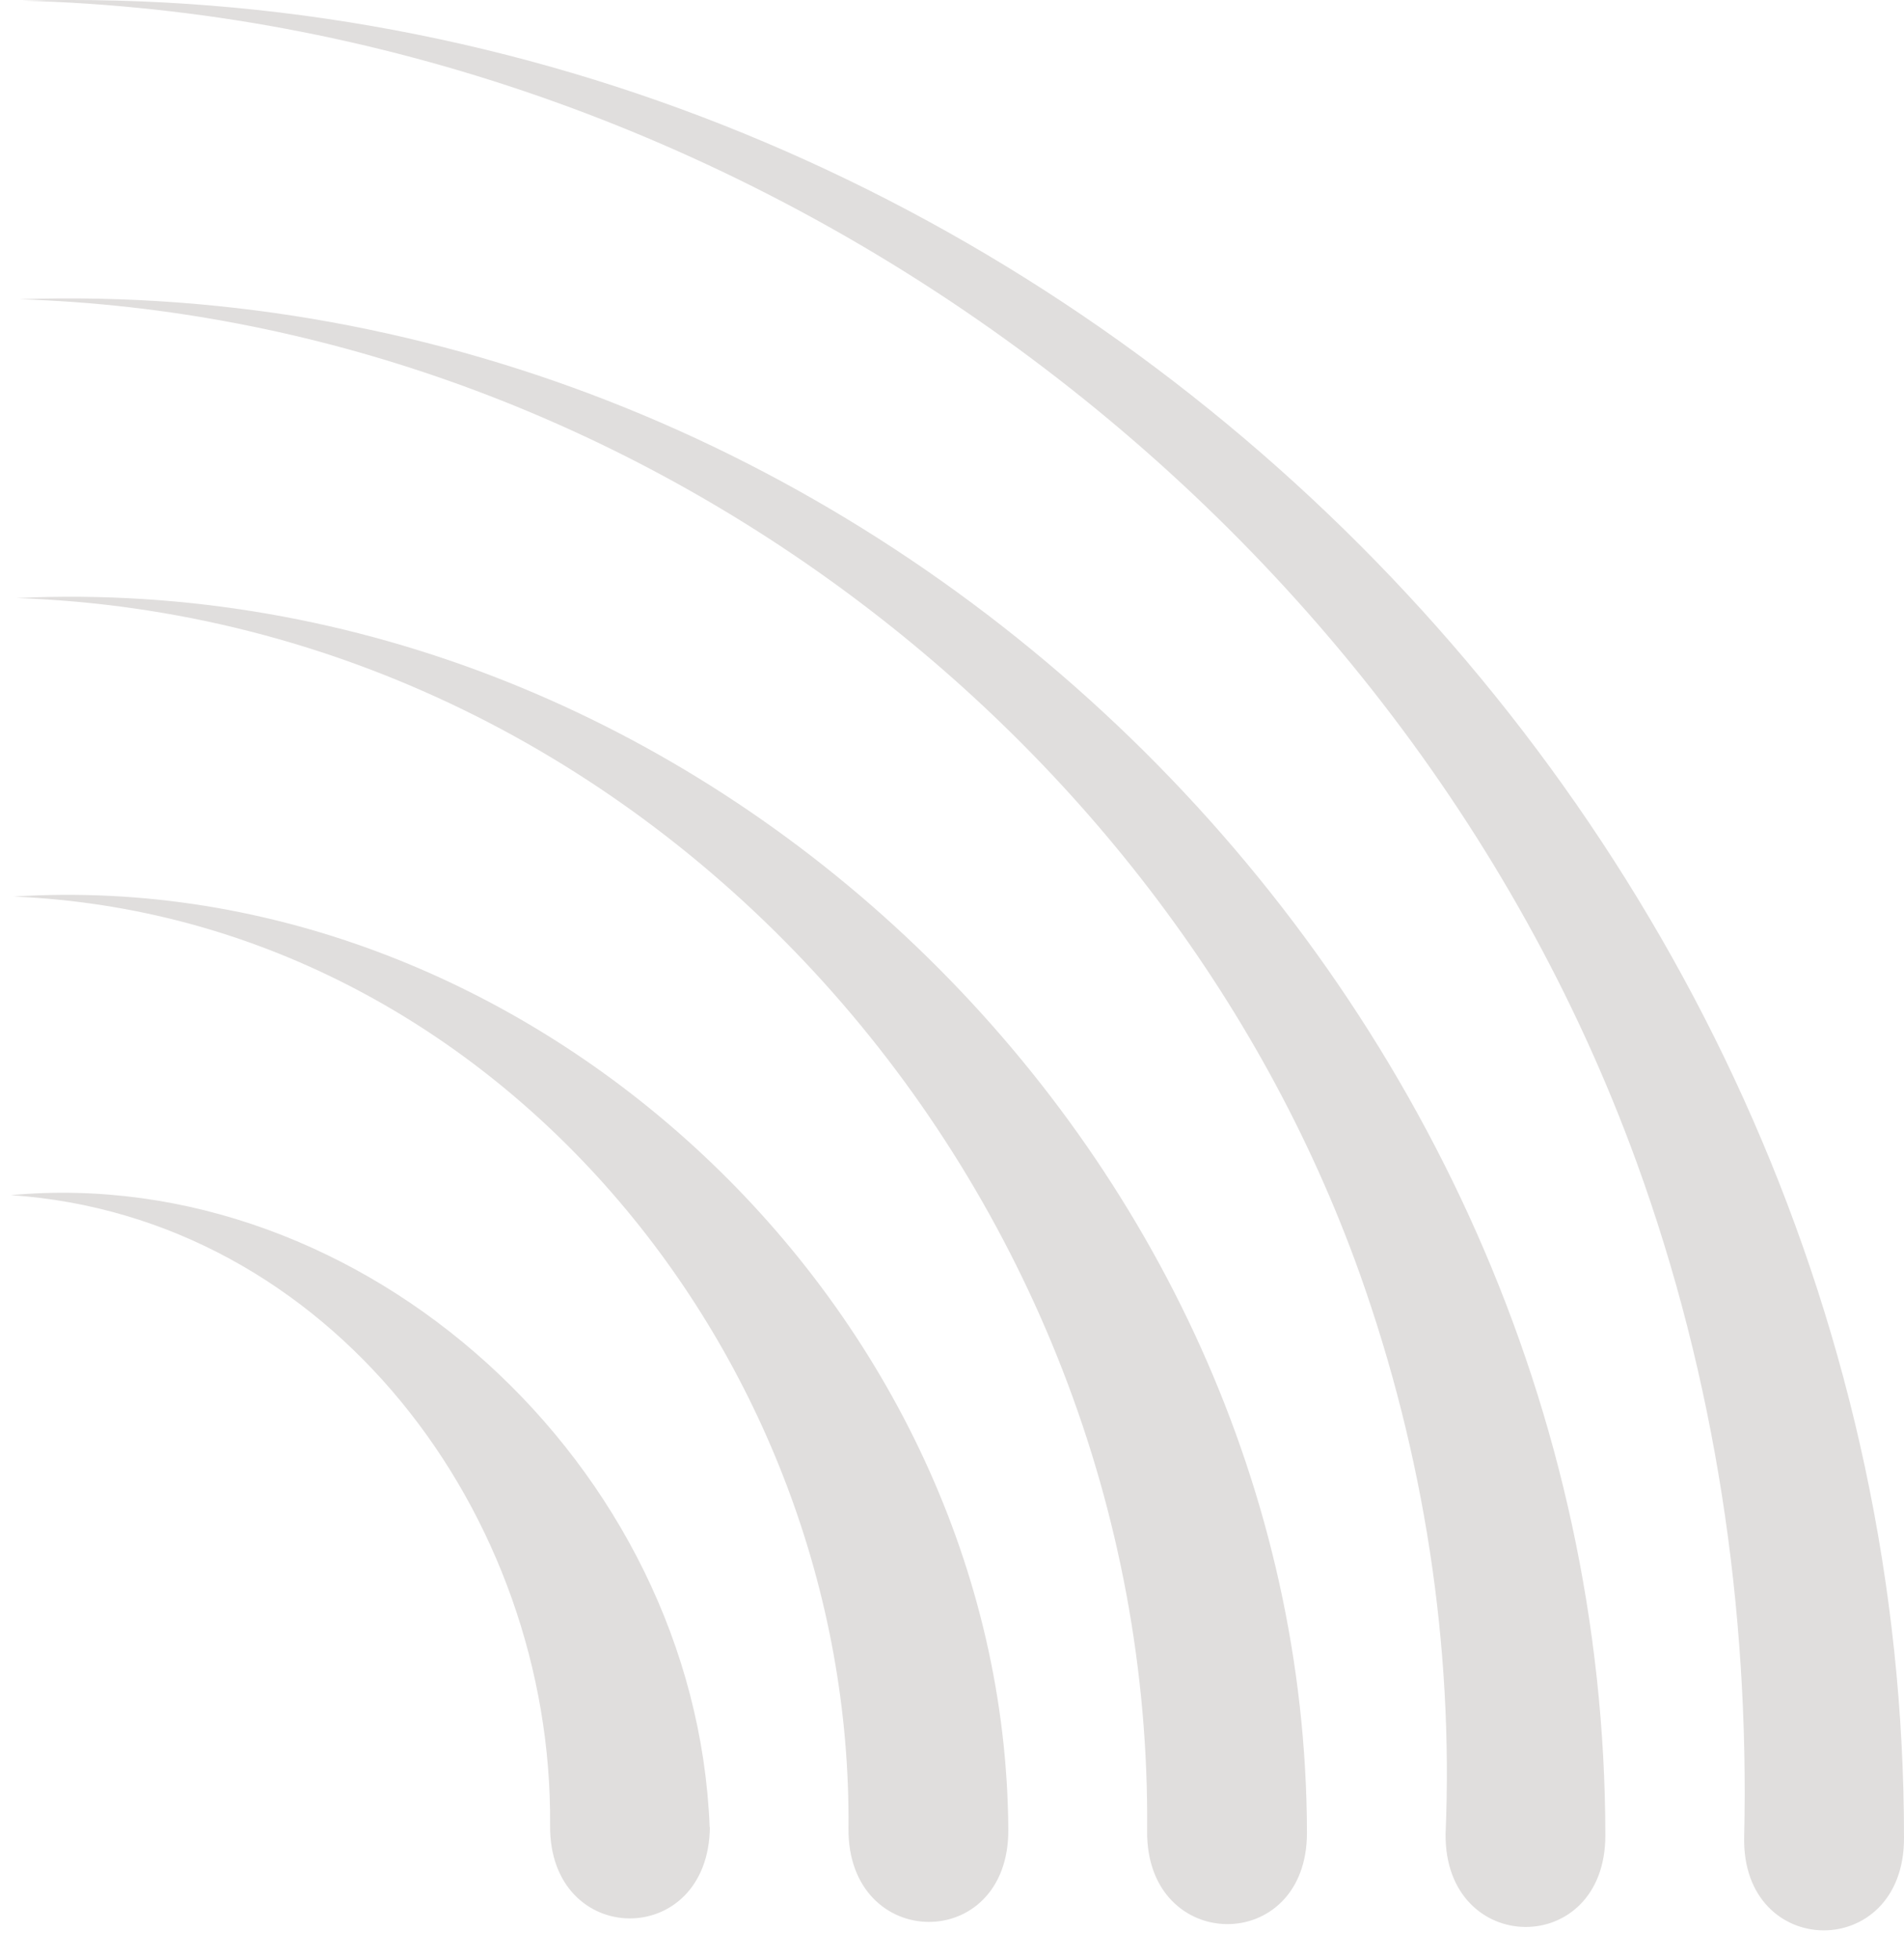
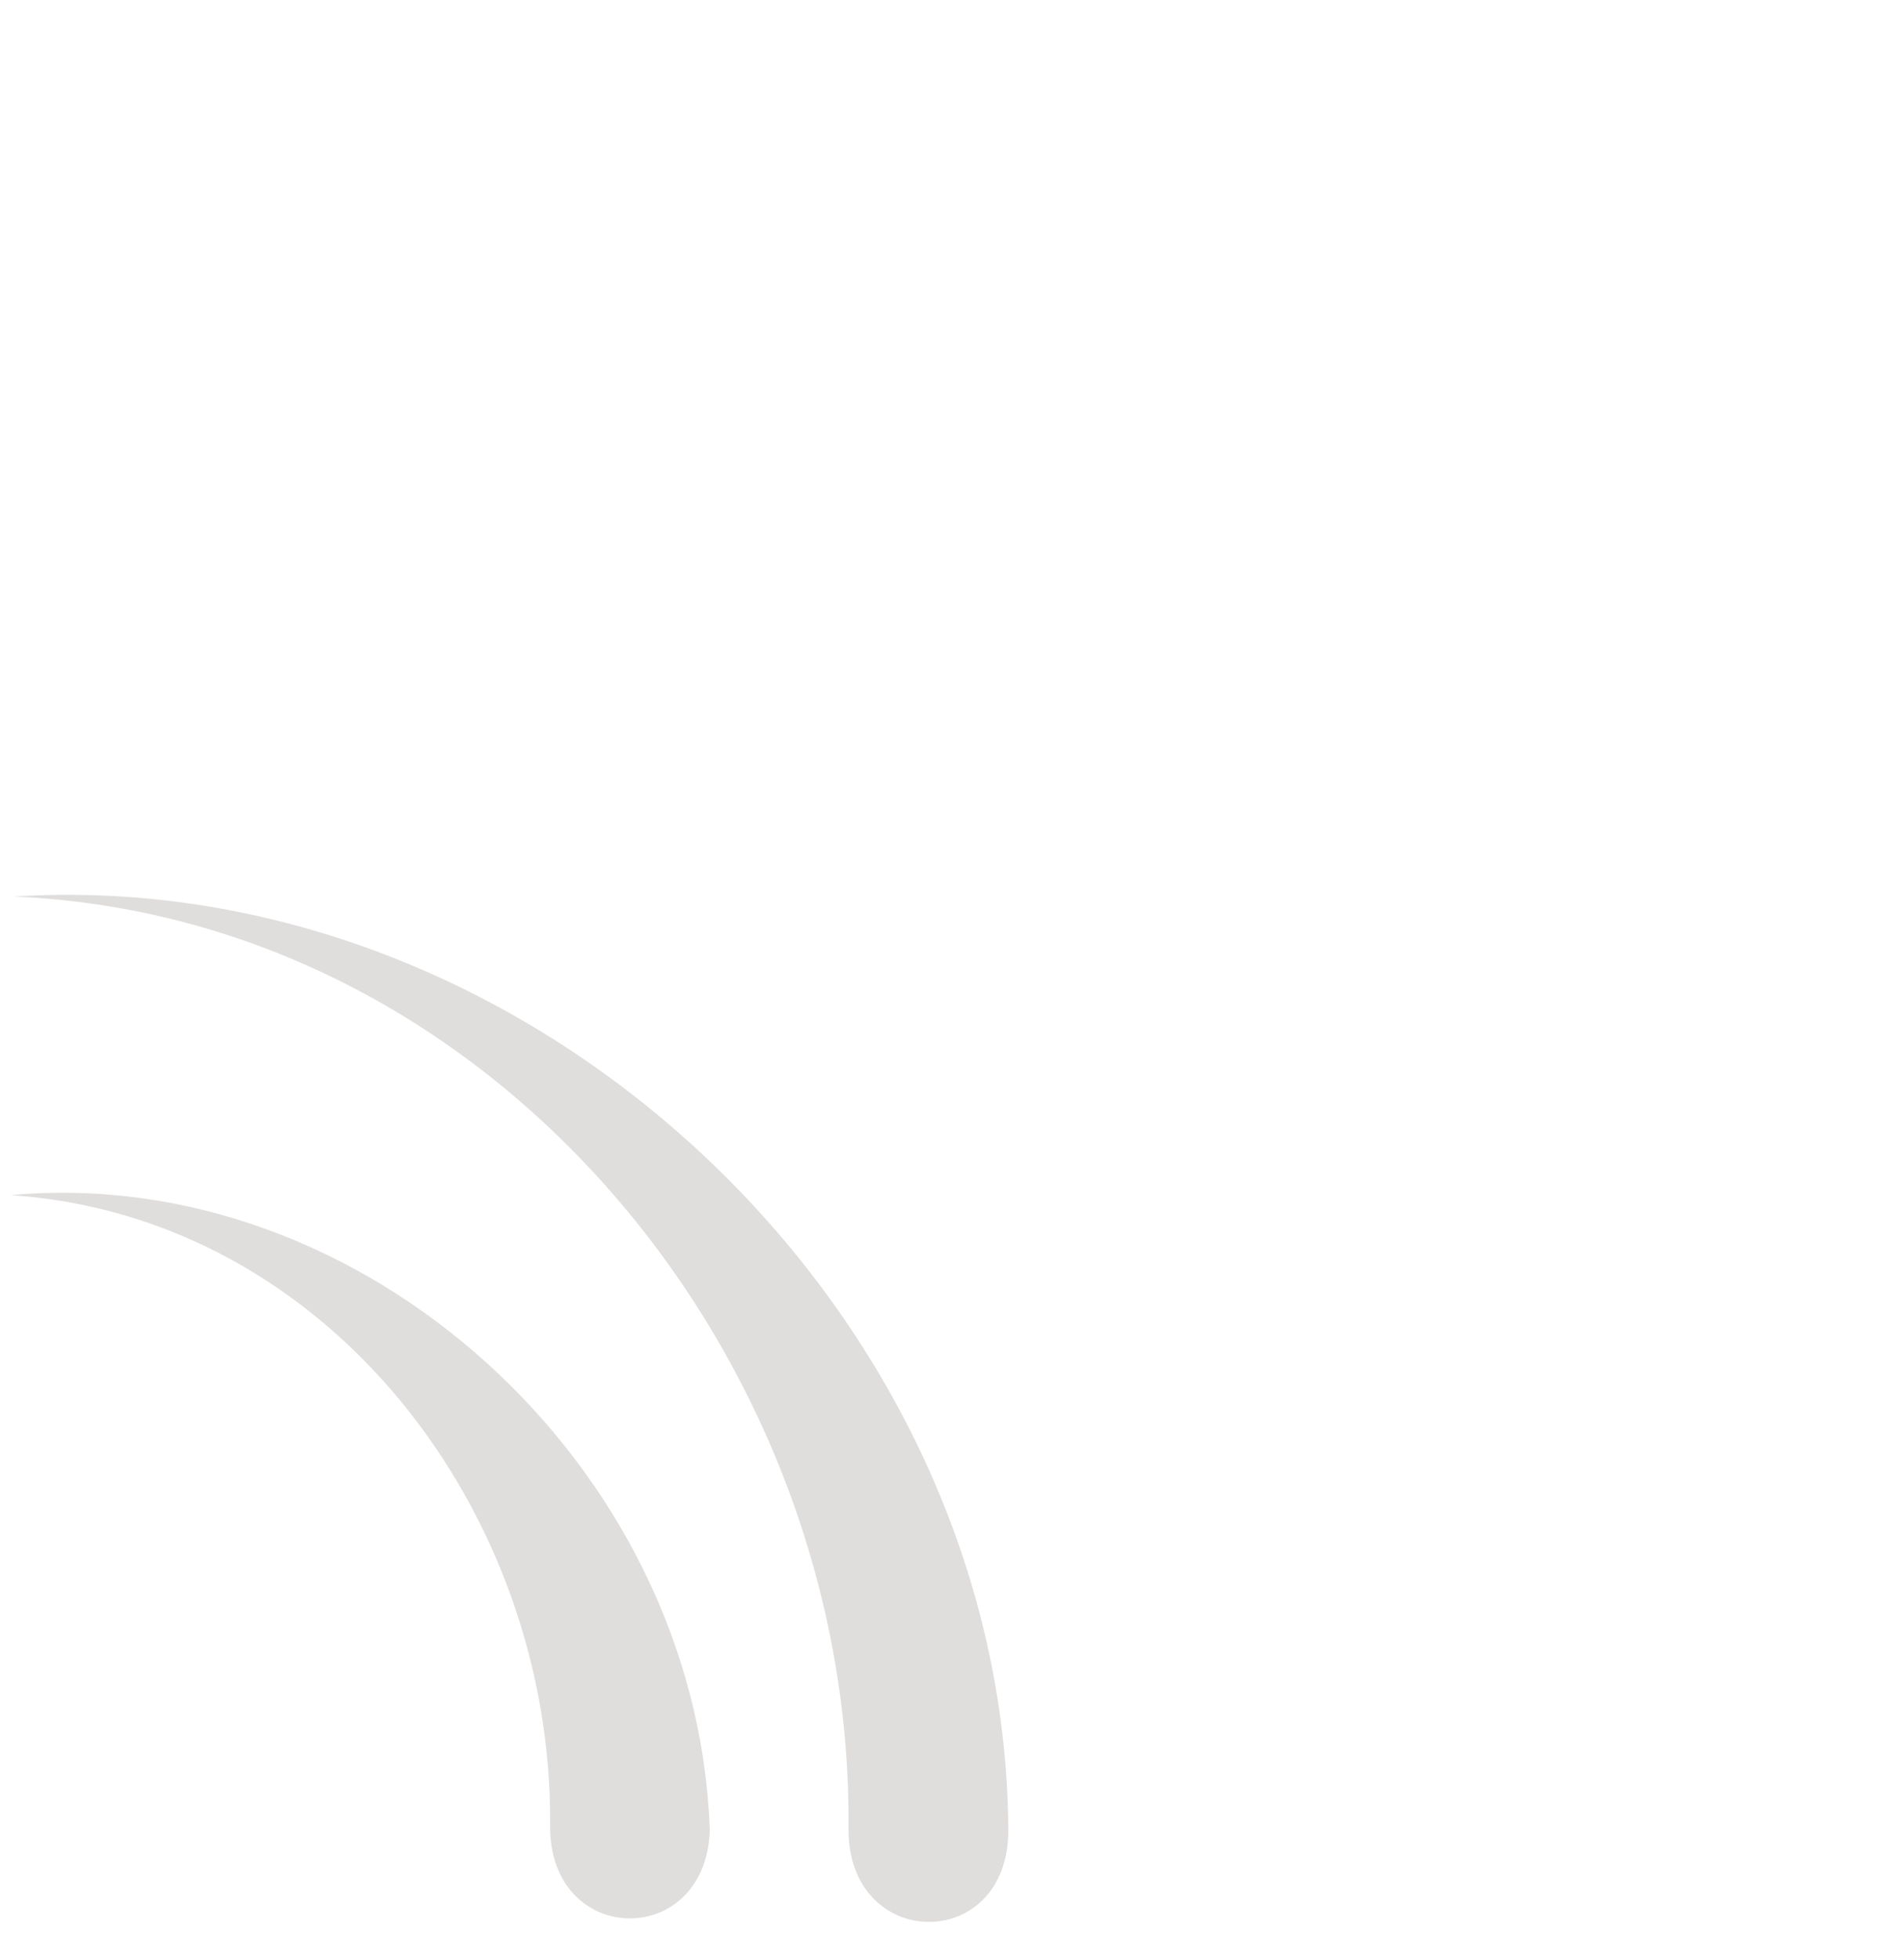
<svg xmlns="http://www.w3.org/2000/svg" style="fill: #e0dedd;" viewBox="0 0 35 36">
-   <path d="M35 33.777C35 36.052 32.01 36.02 32.062 33.749C32.159 29.559 31.533 25.334 30.084 21.353C25.63 9.113 13.447 0.361 0.409 0.012C19.049 -0.498 35.016 15.157 35 33.777Z" fill="inherit" />
-   <path d="M29.51 33.725C29.51 35.984 26.553 35.956 26.573 33.697C26.721 30.225 26.176 26.718 24.996 23.403C21.344 13.187 11.223 5.847 0.357 5.498C15.975 4.972 29.502 18.126 29.51 33.725Z" fill="inherit" />
-   <path d="M24.025 33.672C24.029 35.932 21.067 35.904 21.087 33.644C21.2 21.863 12.05 11.397 0.304 10.988C12.853 10.394 24 21.136 24.025 33.672Z" fill="inherit" />
  <path d="M18.535 33.62C18.547 35.896 15.577 35.867 15.597 33.592C15.678 24.932 9.052 16.846 0.252 16.473C9.751 15.867 18.479 24.049 18.535 33.62Z" fill="inherit" />
  <path d="M13.049 33.568C13.029 35.827 10.092 35.799 10.112 33.54C10.164 27.818 6.059 22.356 0.2 21.959C6.677 21.365 12.784 26.919 13.045 33.568H13.049Z" fill="inherit" />
</svg>